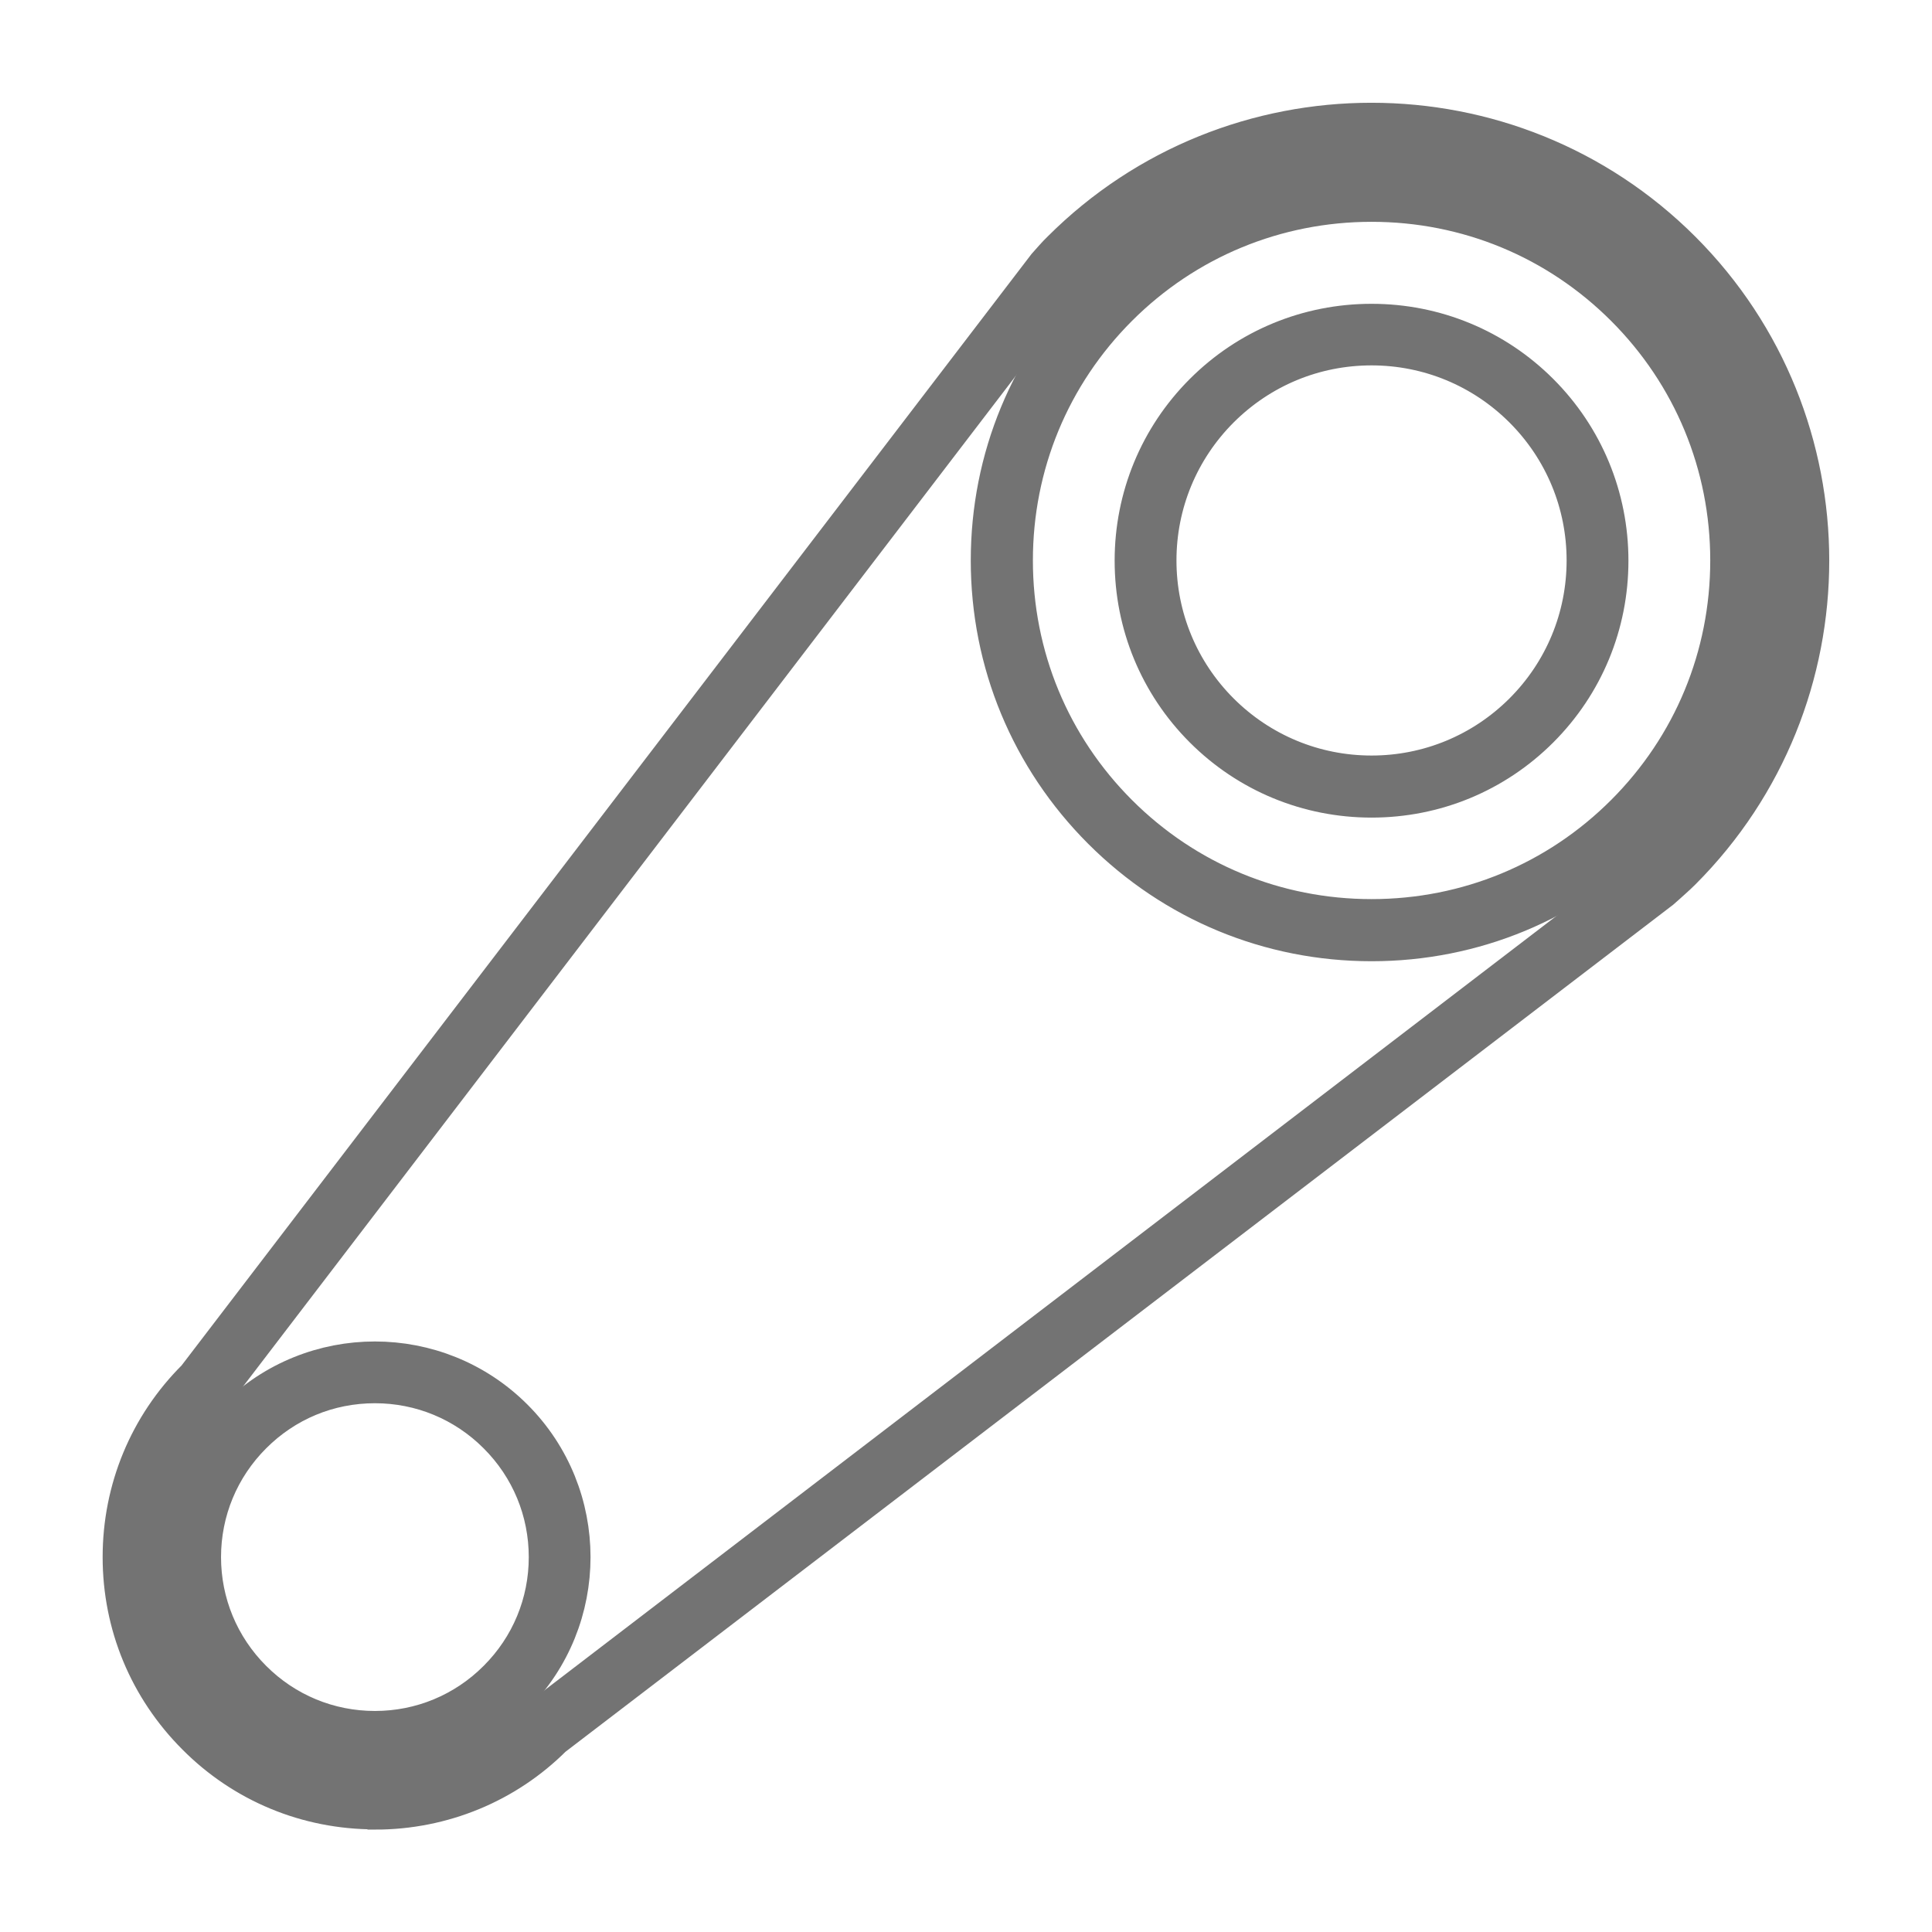
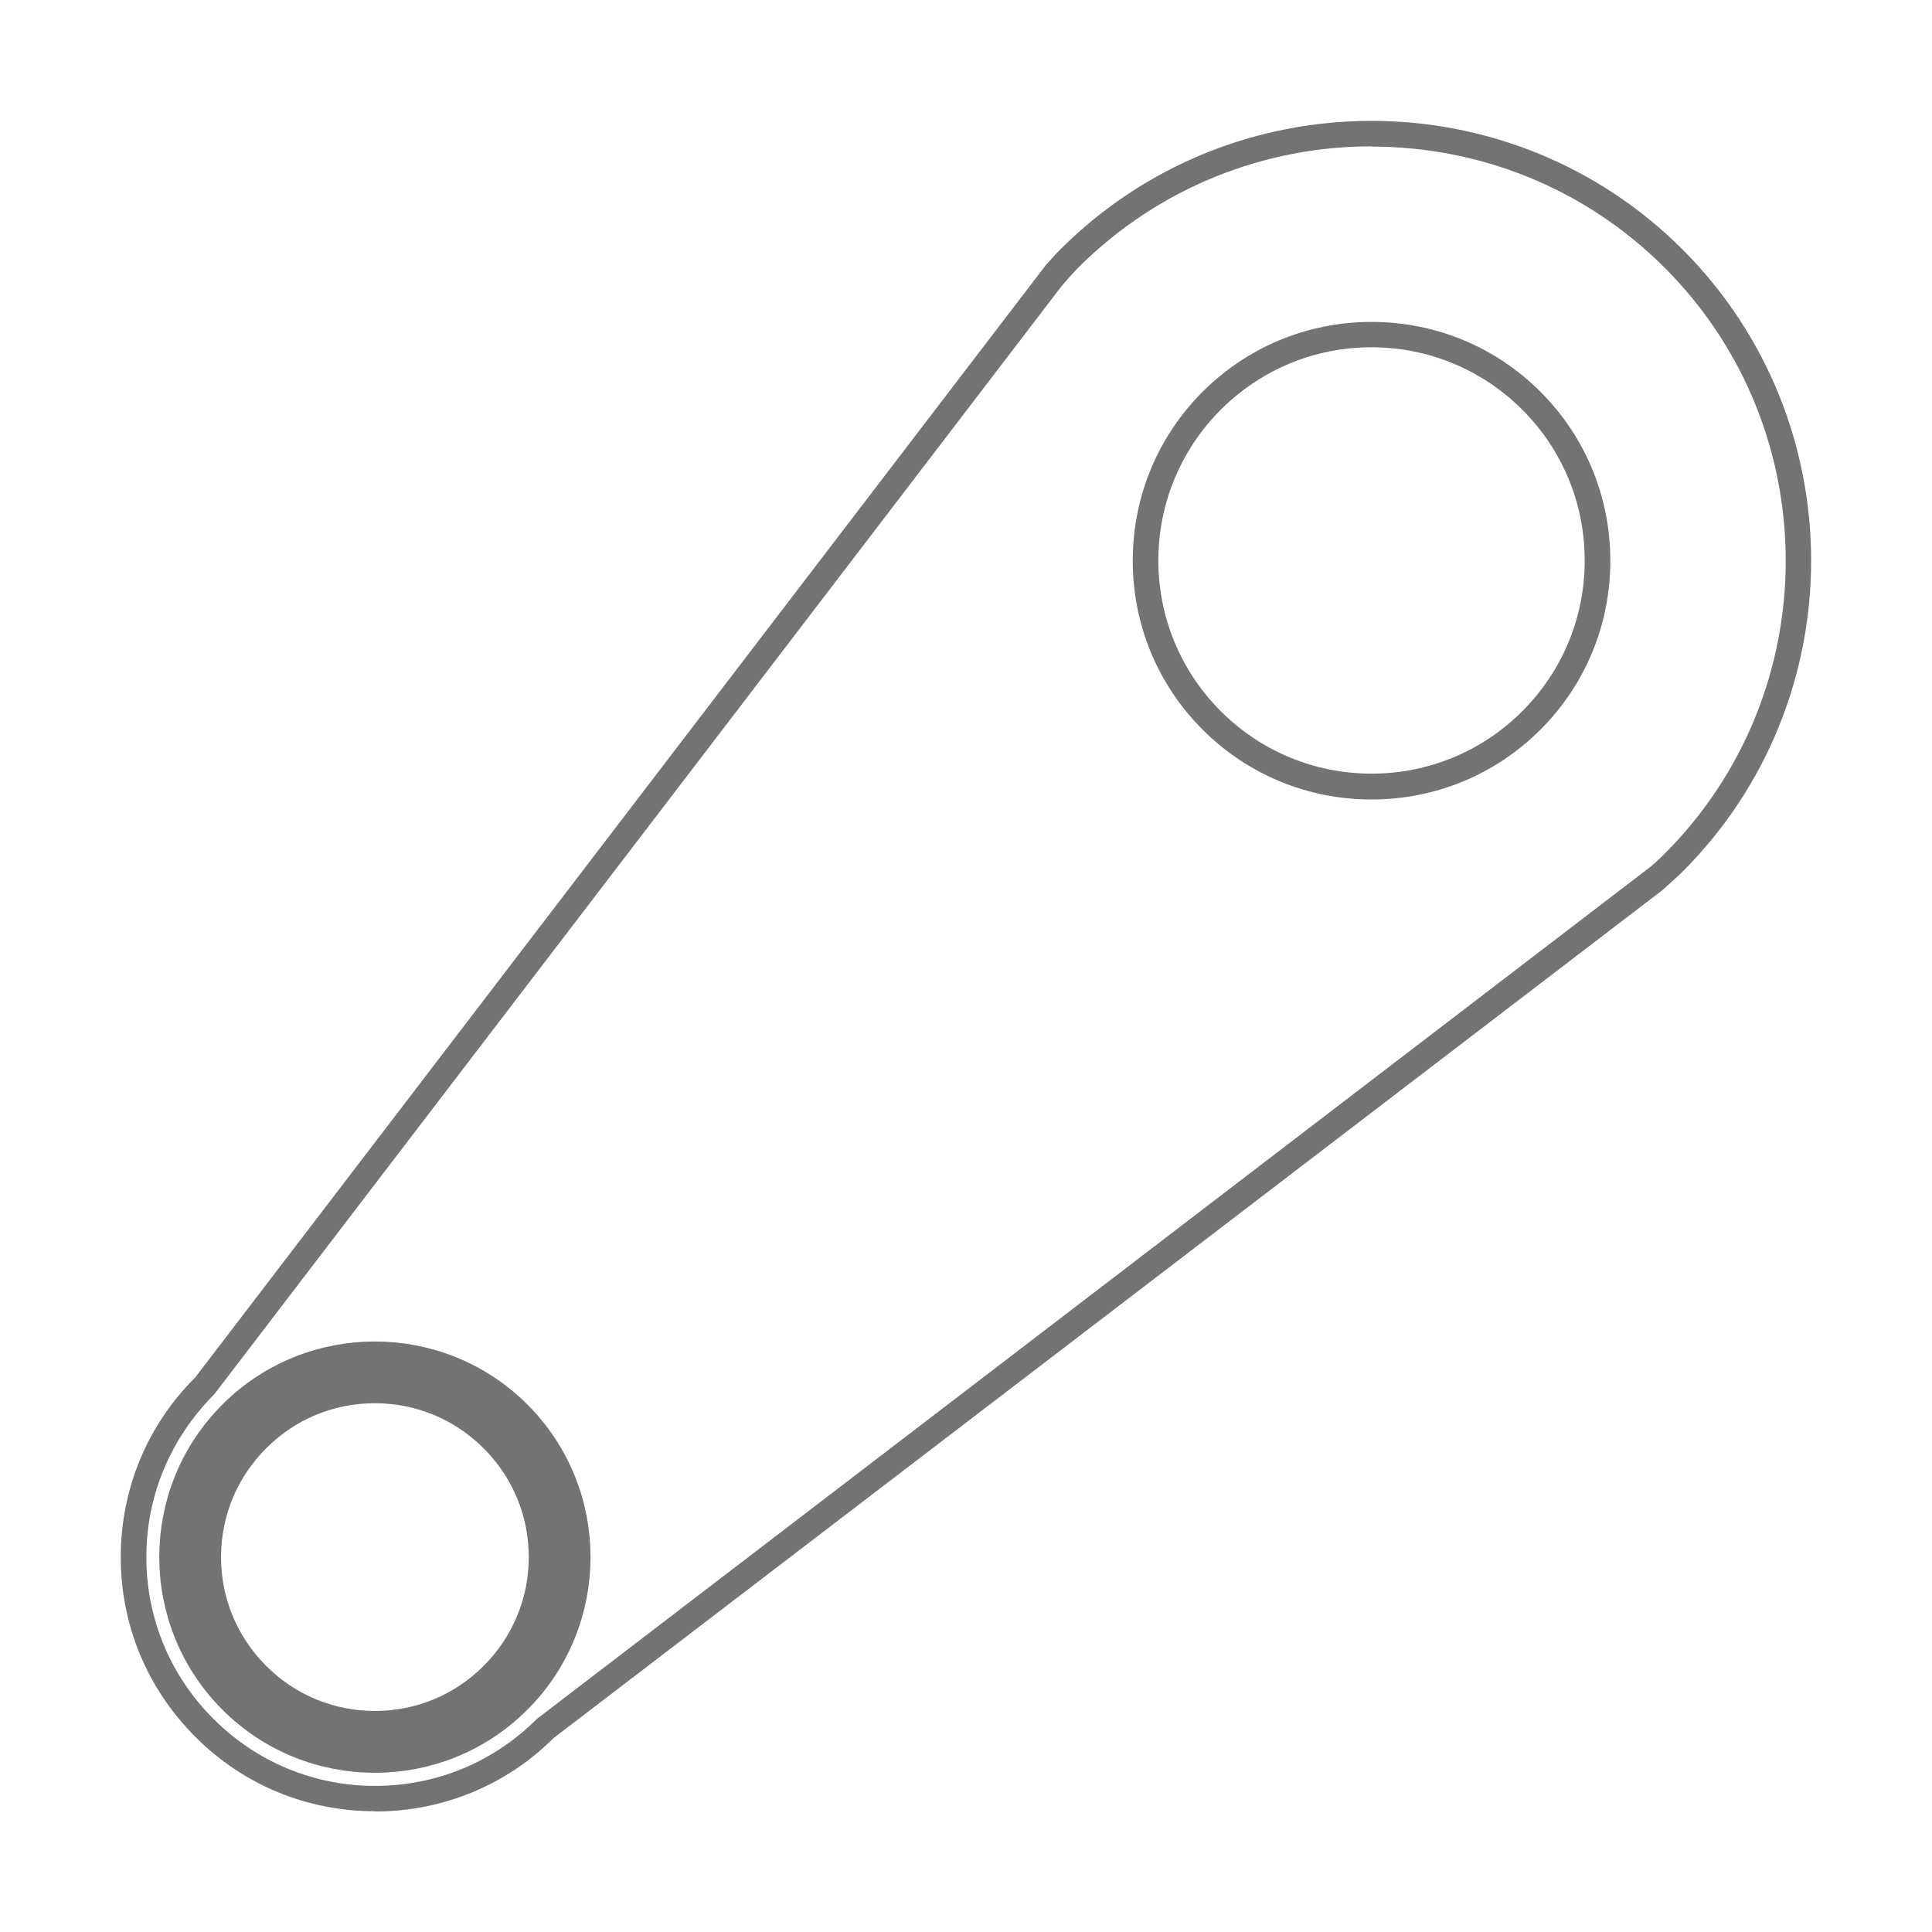
<svg xmlns="http://www.w3.org/2000/svg" width="32" height="32" viewBox="0 0 32 32" fill="none">
-   <path d="M22.717 15.621C21.026 15.621 19.436 14.963 18.236 13.764C17.041 12.568 16.379 10.979 16.379 9.283C16.379 7.587 17.037 6.002 18.236 4.802C19.432 3.607 21.021 2.945 22.717 2.945C24.413 2.945 25.998 3.602 27.198 4.802C28.393 5.998 29.055 7.587 29.055 9.283C29.055 10.979 28.398 12.564 27.198 13.764C26.002 14.959 24.413 15.621 22.717 15.621ZM22.717 3.374C21.14 3.374 19.652 3.988 18.537 5.103C17.422 6.218 16.808 7.702 16.808 9.283C16.808 10.864 17.422 12.348 18.537 13.463C19.652 14.578 21.136 15.192 22.717 15.192C24.298 15.192 25.782 14.578 26.897 13.463C28.012 12.348 28.627 10.864 28.627 9.283C28.627 7.702 28.012 6.218 26.897 5.103C25.782 3.988 24.298 3.374 22.717 3.374Z" fill="#737373" />
  <path d="M22.717 13.242C21.662 13.242 20.665 12.831 19.919 12.085C19.173 11.339 18.762 10.343 18.762 9.287C18.762 8.232 19.173 7.235 19.919 6.489C20.665 5.743 21.662 5.332 22.717 5.332C23.773 5.332 24.769 5.743 25.515 6.489C26.261 7.235 26.672 8.232 26.672 9.287C26.672 10.343 26.261 11.339 25.515 12.085C24.769 12.831 23.773 13.242 22.717 13.242ZM22.717 5.752C21.772 5.752 20.886 6.121 20.22 6.786C19.555 7.452 19.186 8.342 19.186 9.283C19.186 10.224 19.555 11.114 20.22 11.78C20.886 12.445 21.776 12.814 22.717 12.814C23.658 12.814 24.548 12.445 25.214 11.78C25.88 11.114 26.248 10.224 26.248 9.283C26.248 8.342 25.88 7.452 25.214 6.786C24.548 6.121 23.658 5.752 22.717 5.752Z" fill="#737373" />
-   <path d="M6.21 29.063C5.37 29.063 4.535 28.745 3.895 28.105C2.619 26.829 2.619 24.752 3.895 23.476C5.171 22.2 7.248 22.2 8.524 23.476C9.8 24.752 9.8 26.829 8.524 28.105C7.884 28.745 7.049 29.063 6.21 29.063ZM6.21 22.942C5.446 22.942 4.734 23.238 4.196 23.777C3.658 24.315 3.361 25.032 3.361 25.791C3.361 26.549 3.658 27.266 4.196 27.804C4.734 28.343 5.451 28.639 6.21 28.639C6.968 28.639 7.685 28.343 8.223 27.804C8.762 27.266 9.058 26.549 9.058 25.791C9.058 25.032 8.762 24.315 8.223 23.777C7.685 23.238 6.968 22.942 6.21 22.942Z" fill="#737373" />
  <path d="M6.21 30C5.086 30 4.026 29.563 3.234 28.766C2.437 27.969 2 26.914 2 25.791C2 24.667 2.437 23.607 3.234 22.814L17.316 4.399C17.397 4.31 17.473 4.217 17.562 4.132C20.402 1.292 25.027 1.292 27.868 4.132C30.708 6.973 30.708 11.598 27.868 14.438C27.783 14.523 27.69 14.603 27.601 14.684L27.524 14.752L9.169 28.788C8.393 29.563 7.337 30.004 6.214 30.004L6.21 30ZM22.717 2.424C20.958 2.424 19.203 3.094 17.863 4.429C17.783 4.51 17.71 4.594 17.639 4.675L17.571 4.755L3.552 23.09C2.818 23.828 2.424 24.777 2.424 25.791C2.424 26.804 2.818 27.753 3.535 28.47C4.251 29.186 5.201 29.58 6.214 29.58C7.227 29.58 8.177 29.186 8.893 28.47L27.325 14.366C27.41 14.294 27.495 14.222 27.571 14.141C30.246 11.466 30.246 7.108 27.571 4.433C26.231 3.094 24.476 2.428 22.717 2.428V2.424Z" fill="#737373" />
-   <path d="M22.717 15.621C21.026 15.621 19.436 14.963 18.236 13.764C17.041 12.568 16.379 10.979 16.379 9.283C16.379 7.587 17.037 6.002 18.236 4.802C19.432 3.607 21.021 2.945 22.717 2.945C24.413 2.945 25.998 3.602 27.198 4.802C28.393 5.998 29.055 7.587 29.055 9.283C29.055 10.979 28.398 12.564 27.198 13.764C26.002 14.959 24.413 15.621 22.717 15.621ZM22.717 3.374C21.14 3.374 19.652 3.988 18.537 5.103C17.422 6.218 16.808 7.702 16.808 9.283C16.808 10.864 17.422 12.348 18.537 13.463C19.652 14.578 21.136 15.192 22.717 15.192C24.298 15.192 25.782 14.578 26.897 13.463C28.012 12.348 28.627 10.864 28.627 9.283C28.627 7.702 28.012 6.218 26.897 5.103C25.782 3.988 24.298 3.374 22.717 3.374Z" stroke="#737373" stroke-width="0.6" />
-   <path d="M22.717 13.242C21.662 13.242 20.665 12.831 19.919 12.085C19.173 11.339 18.762 10.343 18.762 9.287C18.762 8.232 19.173 7.235 19.919 6.489C20.665 5.743 21.662 5.332 22.717 5.332C23.773 5.332 24.769 5.743 25.515 6.489C26.261 7.235 26.672 8.232 26.672 9.287C26.672 10.343 26.261 11.339 25.515 12.085C24.769 12.831 23.773 13.242 22.717 13.242ZM22.717 5.752C21.772 5.752 20.886 6.121 20.22 6.786C19.555 7.452 19.186 8.342 19.186 9.283C19.186 10.224 19.555 11.114 20.22 11.78C20.886 12.445 21.776 12.814 22.717 12.814C23.658 12.814 24.548 12.445 25.214 11.78C25.88 11.114 26.248 10.224 26.248 9.283C26.248 8.342 25.88 7.452 25.214 6.786C24.548 6.121 23.658 5.752 22.717 5.752Z" stroke="#737373" stroke-width="0.6" />
  <path d="M6.21 29.063C5.37 29.063 4.535 28.745 3.895 28.105C2.619 26.829 2.619 24.752 3.895 23.476C5.171 22.2 7.248 22.2 8.524 23.476C9.8 24.752 9.8 26.829 8.524 28.105C7.884 28.745 7.049 29.063 6.21 29.063ZM6.21 22.942C5.446 22.942 4.734 23.238 4.196 23.777C3.658 24.315 3.361 25.032 3.361 25.791C3.361 26.549 3.658 27.266 4.196 27.804C4.734 28.343 5.451 28.639 6.21 28.639C6.968 28.639 7.685 28.343 8.223 27.804C8.762 27.266 9.058 26.549 9.058 25.791C9.058 25.032 8.762 24.315 8.223 23.777C7.685 23.238 6.968 22.942 6.21 22.942Z" stroke="#737373" stroke-width="0.6" />
-   <path d="M6.21 30C5.086 30 4.026 29.563 3.234 28.766C2.437 27.969 2 26.914 2 25.791C2 24.667 2.437 23.607 3.234 22.814L17.316 4.399C17.397 4.31 17.473 4.217 17.562 4.132C20.402 1.292 25.027 1.292 27.868 4.132C30.708 6.973 30.708 11.598 27.868 14.438C27.783 14.523 27.69 14.603 27.601 14.684L27.524 14.752L9.169 28.788C8.393 29.563 7.337 30.004 6.214 30.004L6.21 30ZM22.717 2.424C20.958 2.424 19.203 3.094 17.863 4.429C17.783 4.51 17.71 4.594 17.639 4.675L17.571 4.755L3.552 23.09C2.818 23.828 2.424 24.777 2.424 25.791C2.424 26.804 2.818 27.753 3.535 28.47C4.251 29.186 5.201 29.58 6.214 29.58C7.227 29.58 8.177 29.186 8.893 28.47L27.325 14.366C27.41 14.294 27.495 14.222 27.571 14.141C30.246 11.466 30.246 7.108 27.571 4.433C26.231 3.094 24.476 2.428 22.717 2.428V2.424Z" stroke="#737373" stroke-width="0.6" />
</svg>